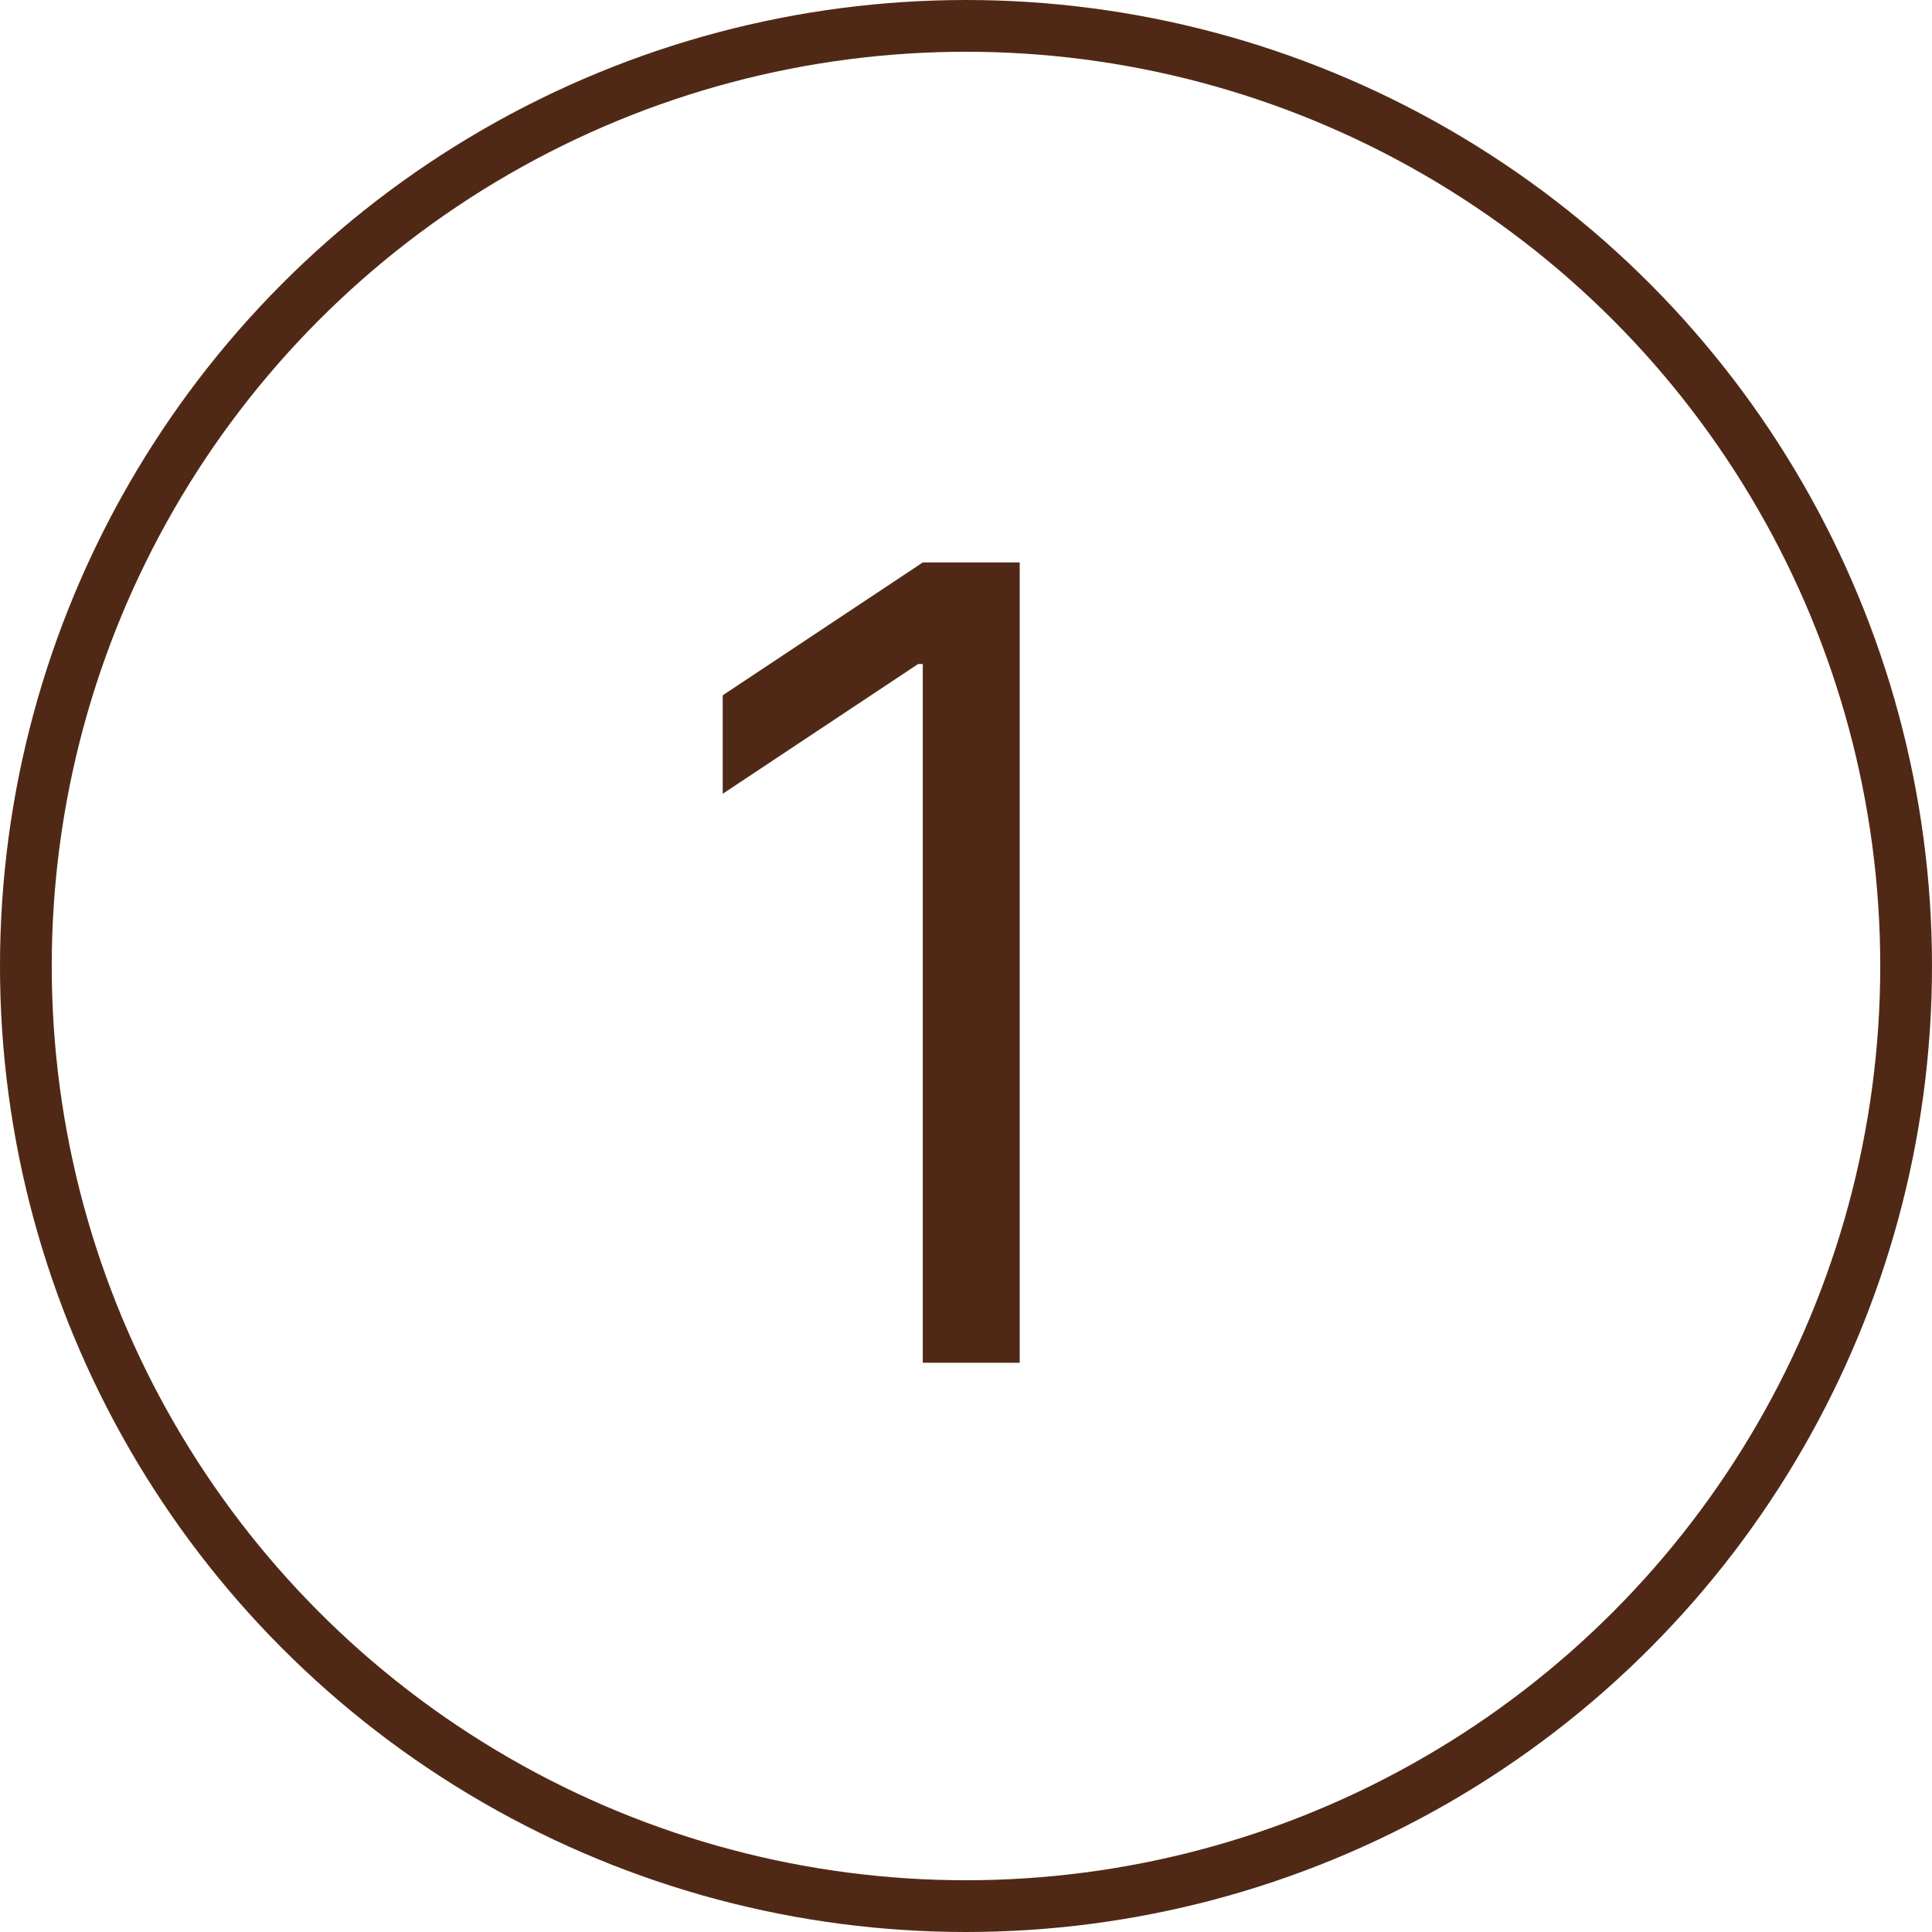
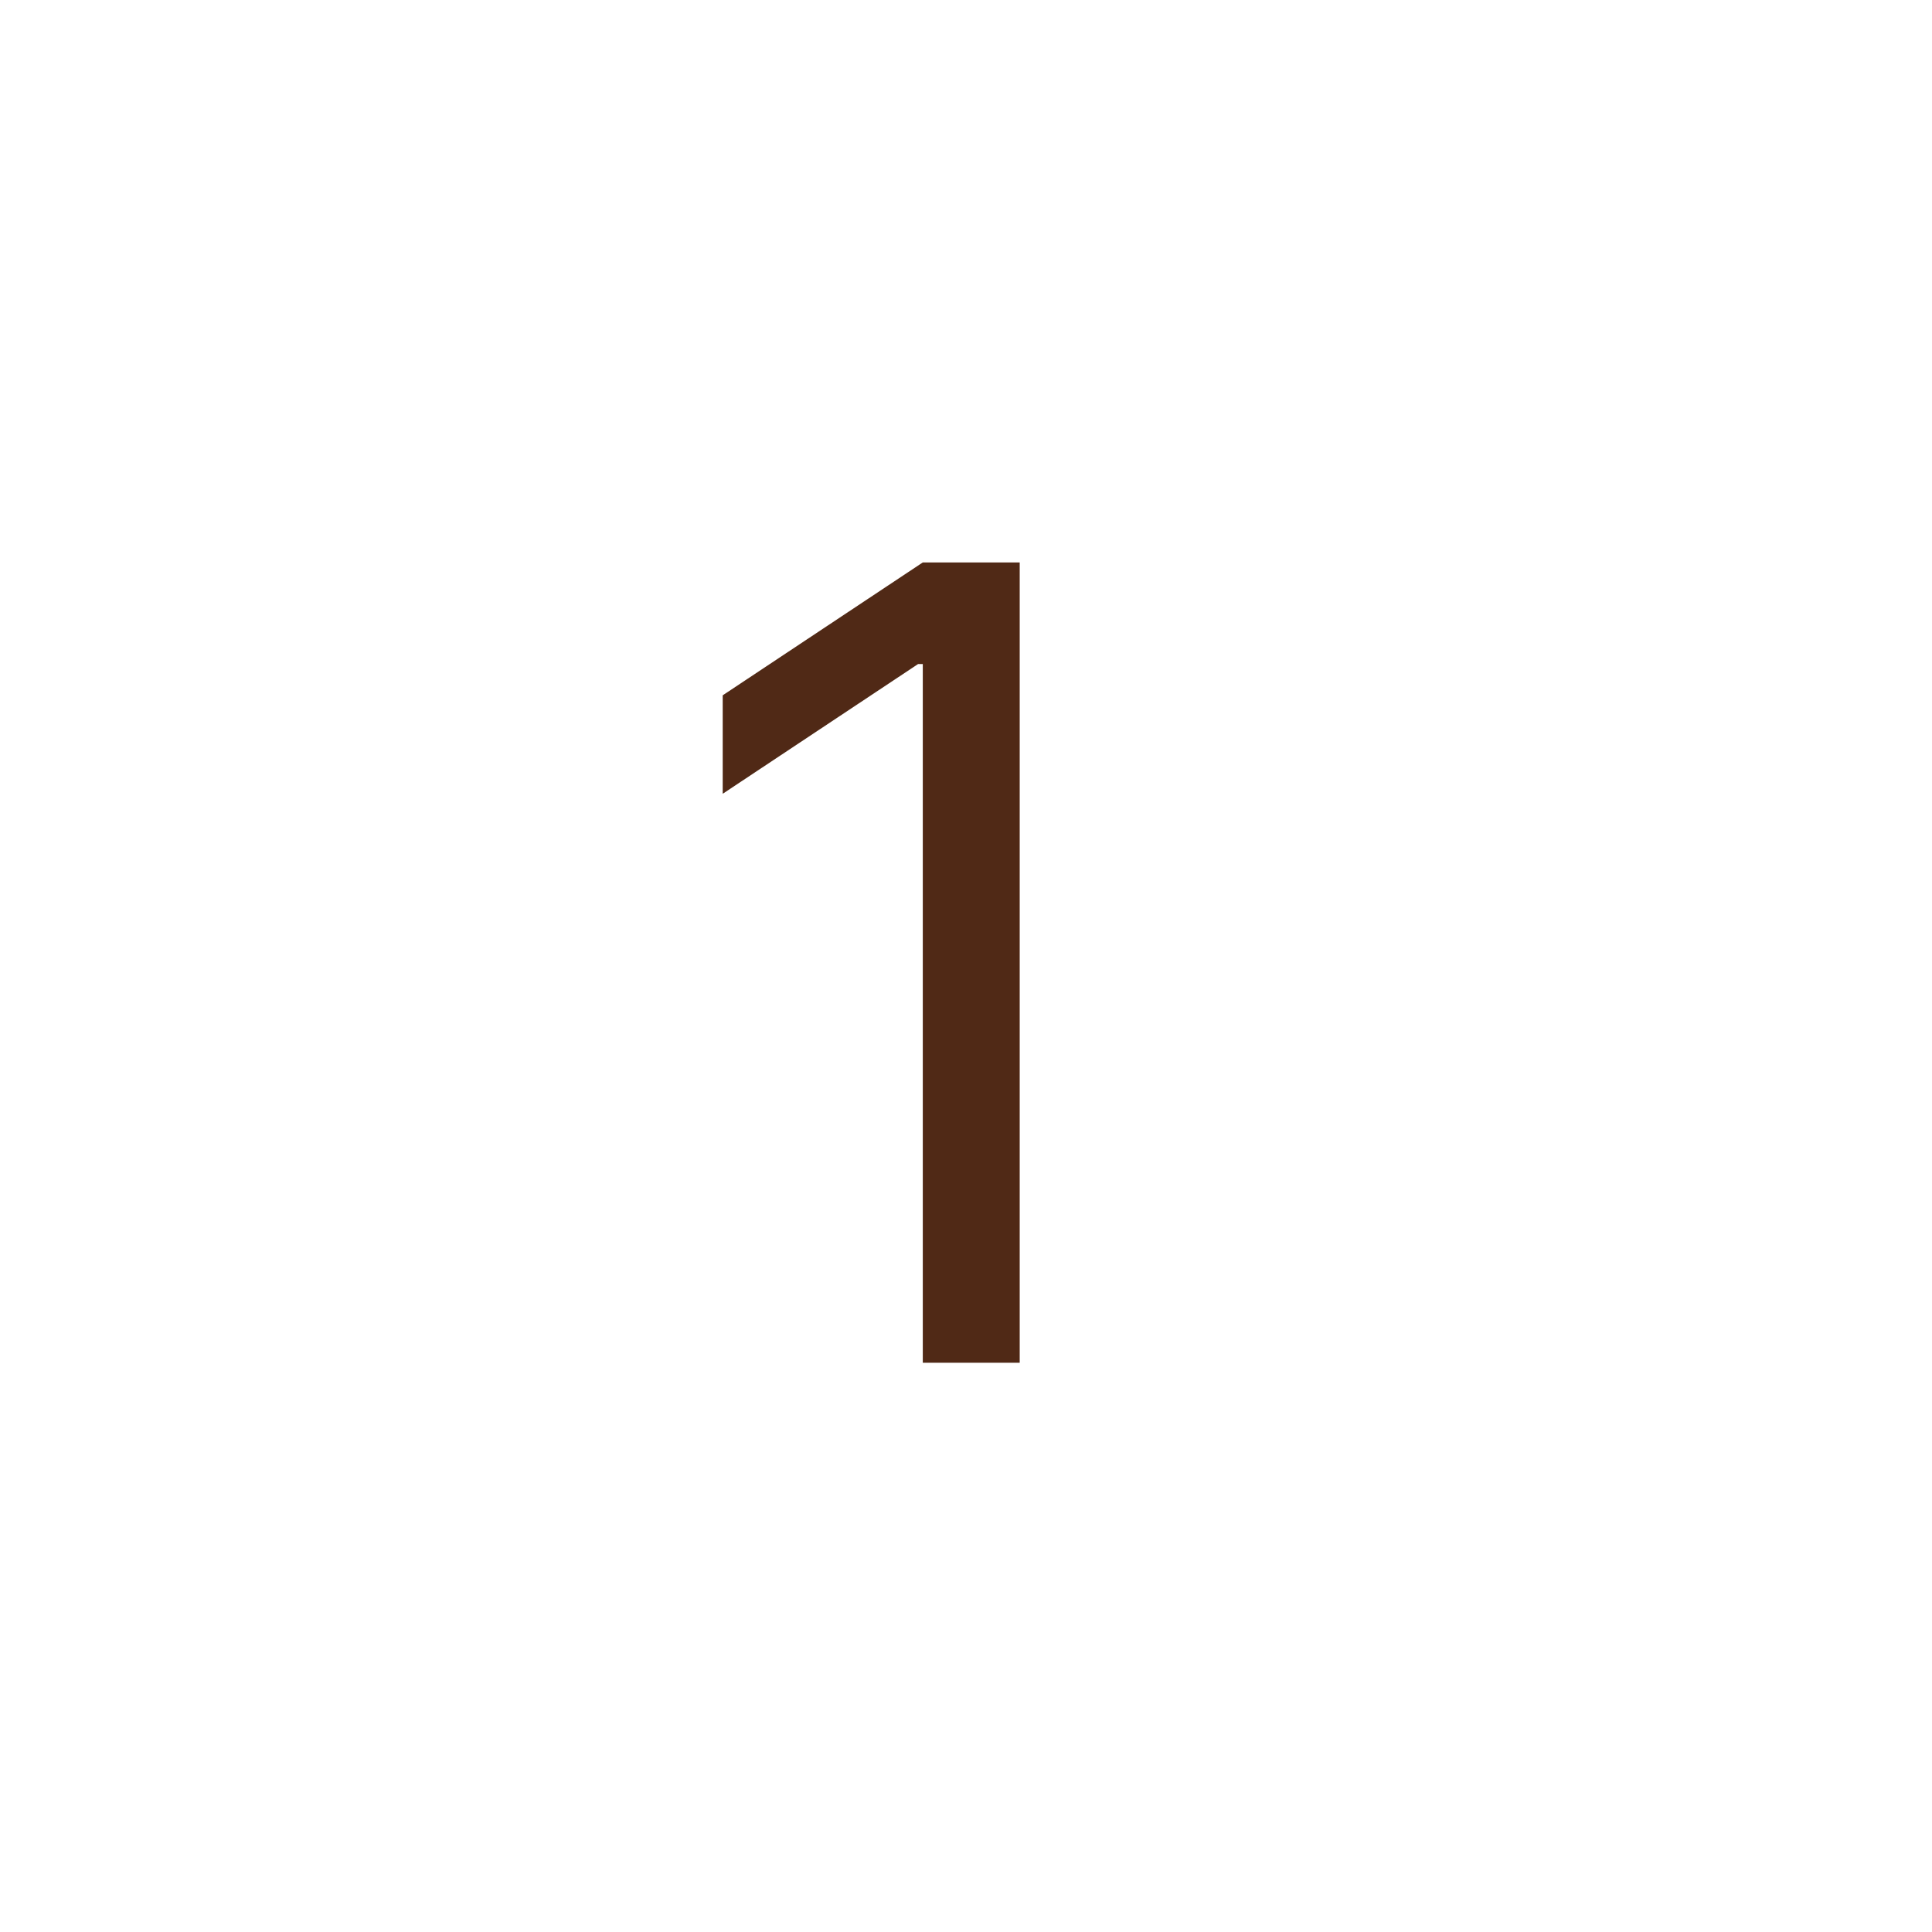
<svg xmlns="http://www.w3.org/2000/svg" width="112" height="112" viewBox="0 0 112 112" fill="none">
  <path d="M59.113 32.605V79H53.495V38.495H53.223L41.896 46.016V40.308L53.495 32.605H59.113Z" fill="#502916" />
-   <circle cx="56" cy="56" r="54.5" stroke="#502916" stroke-width="3" />
</svg>